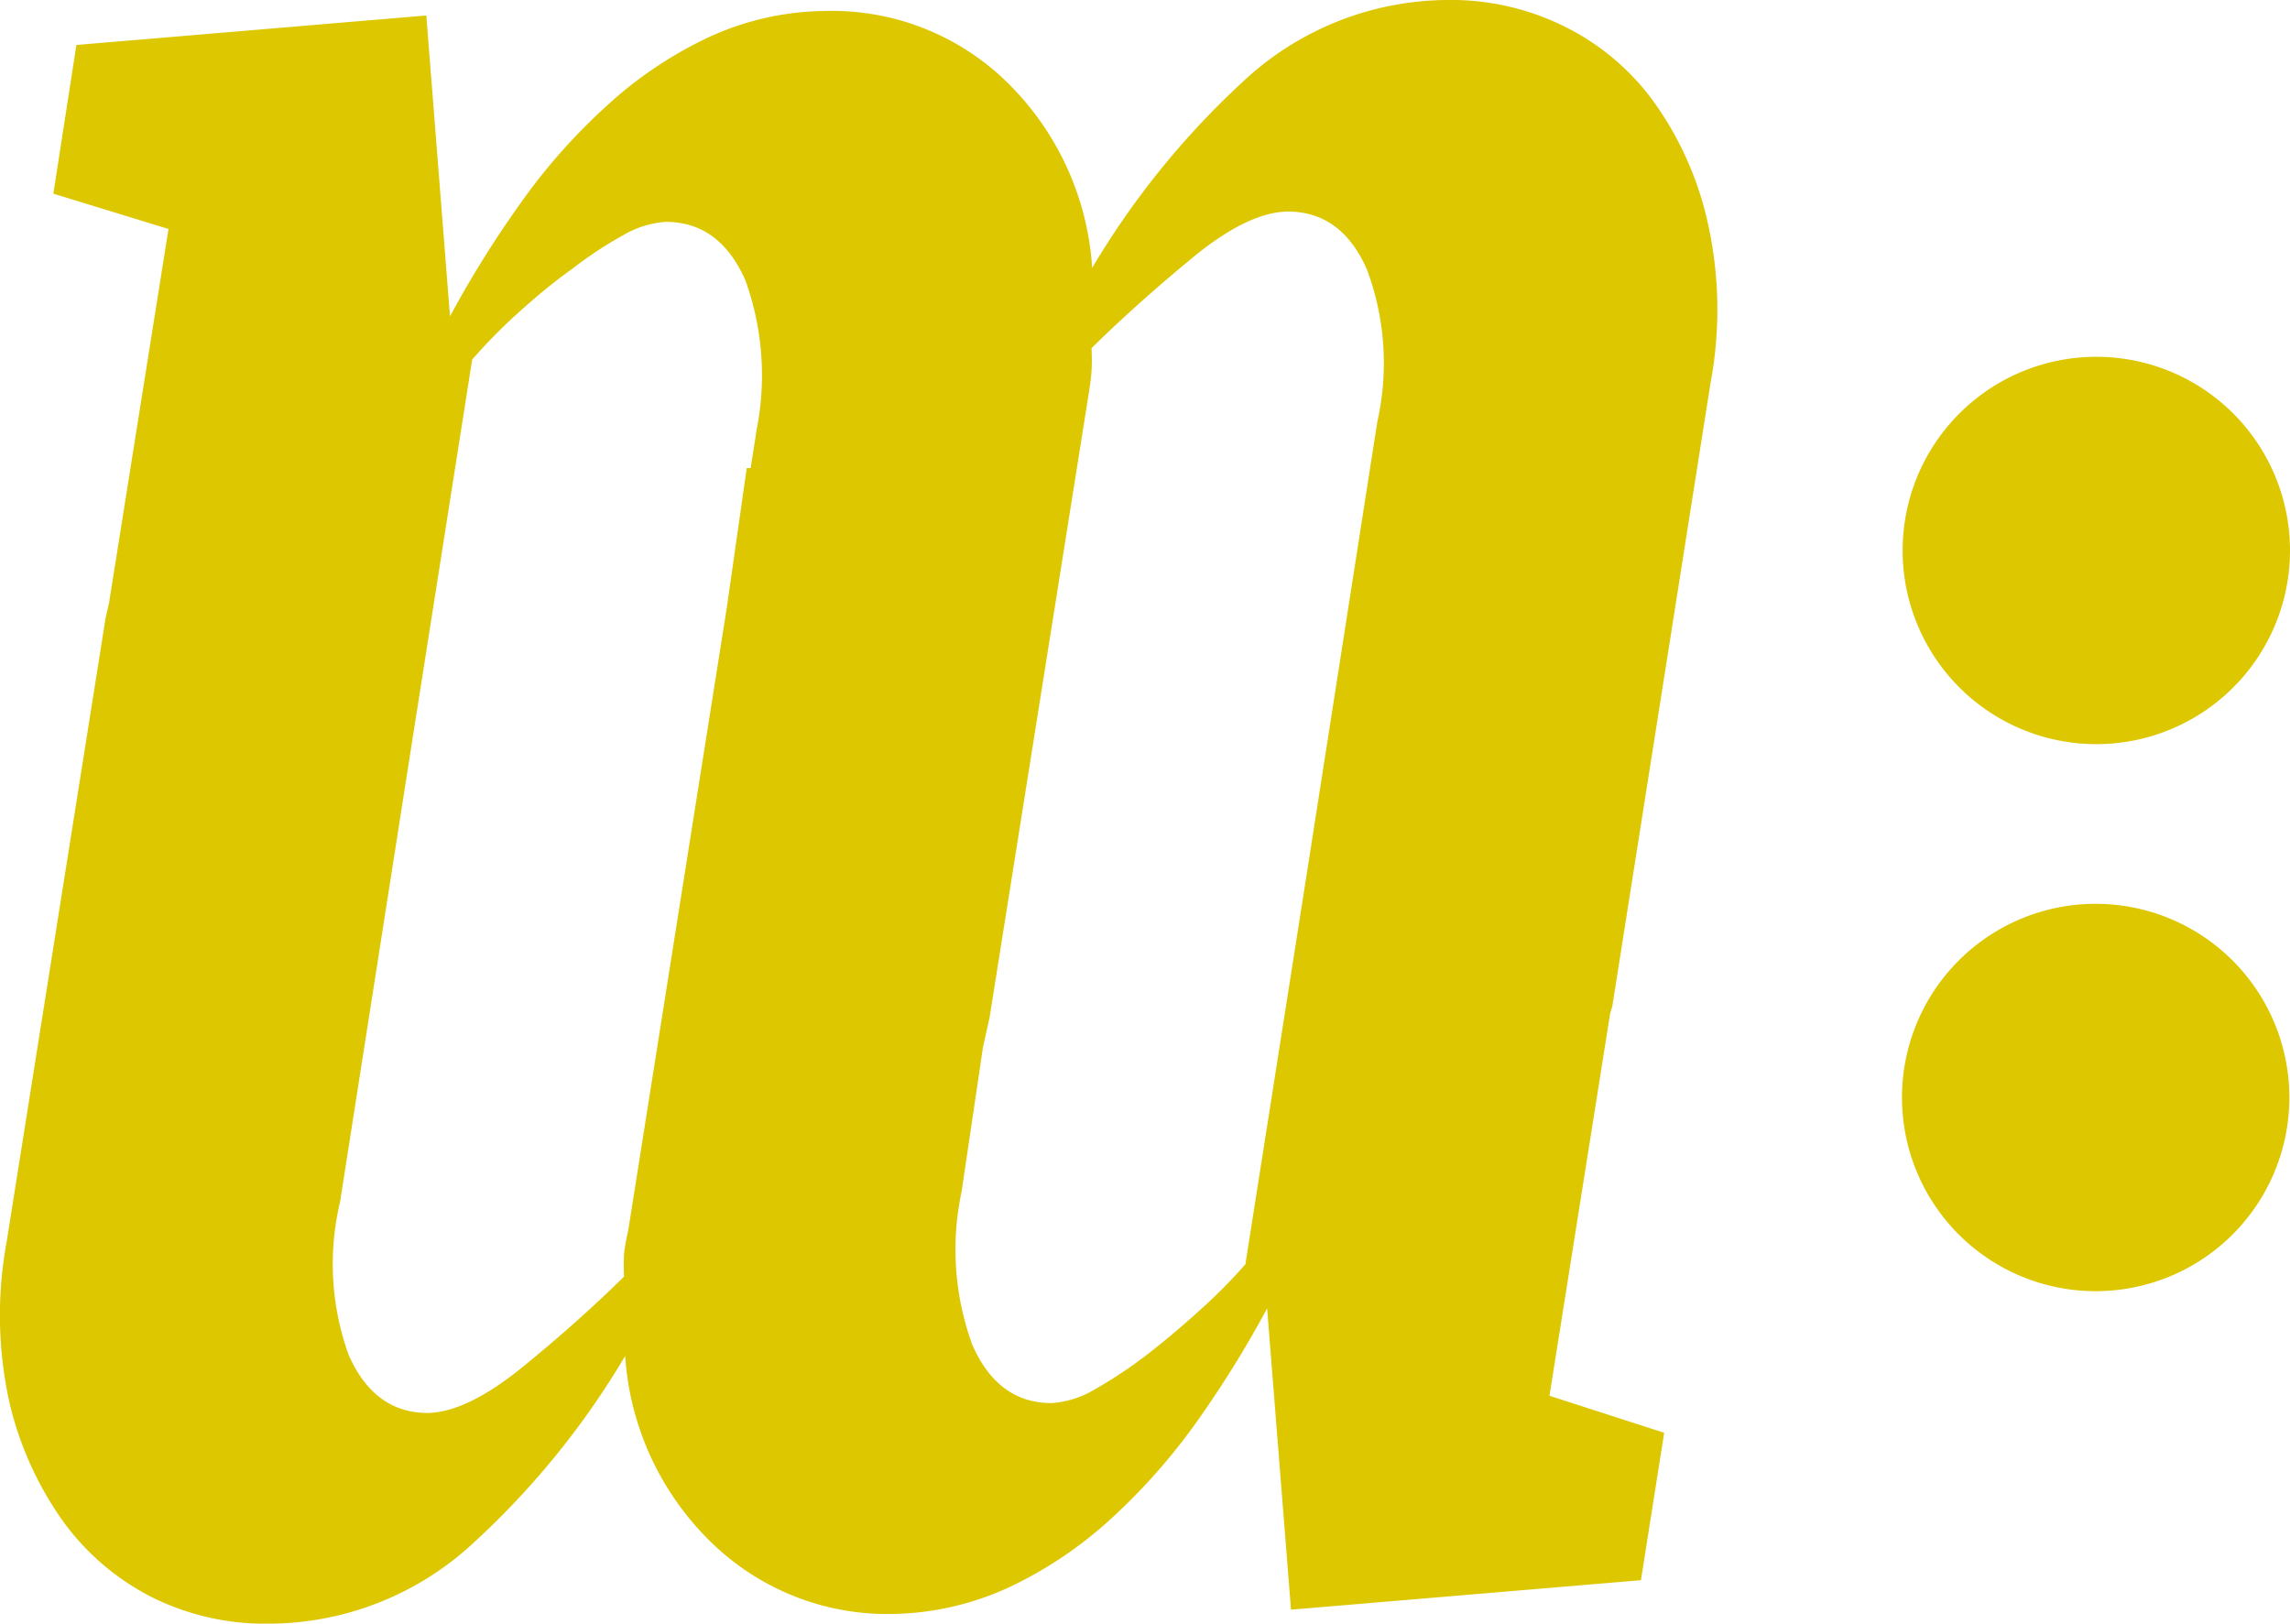
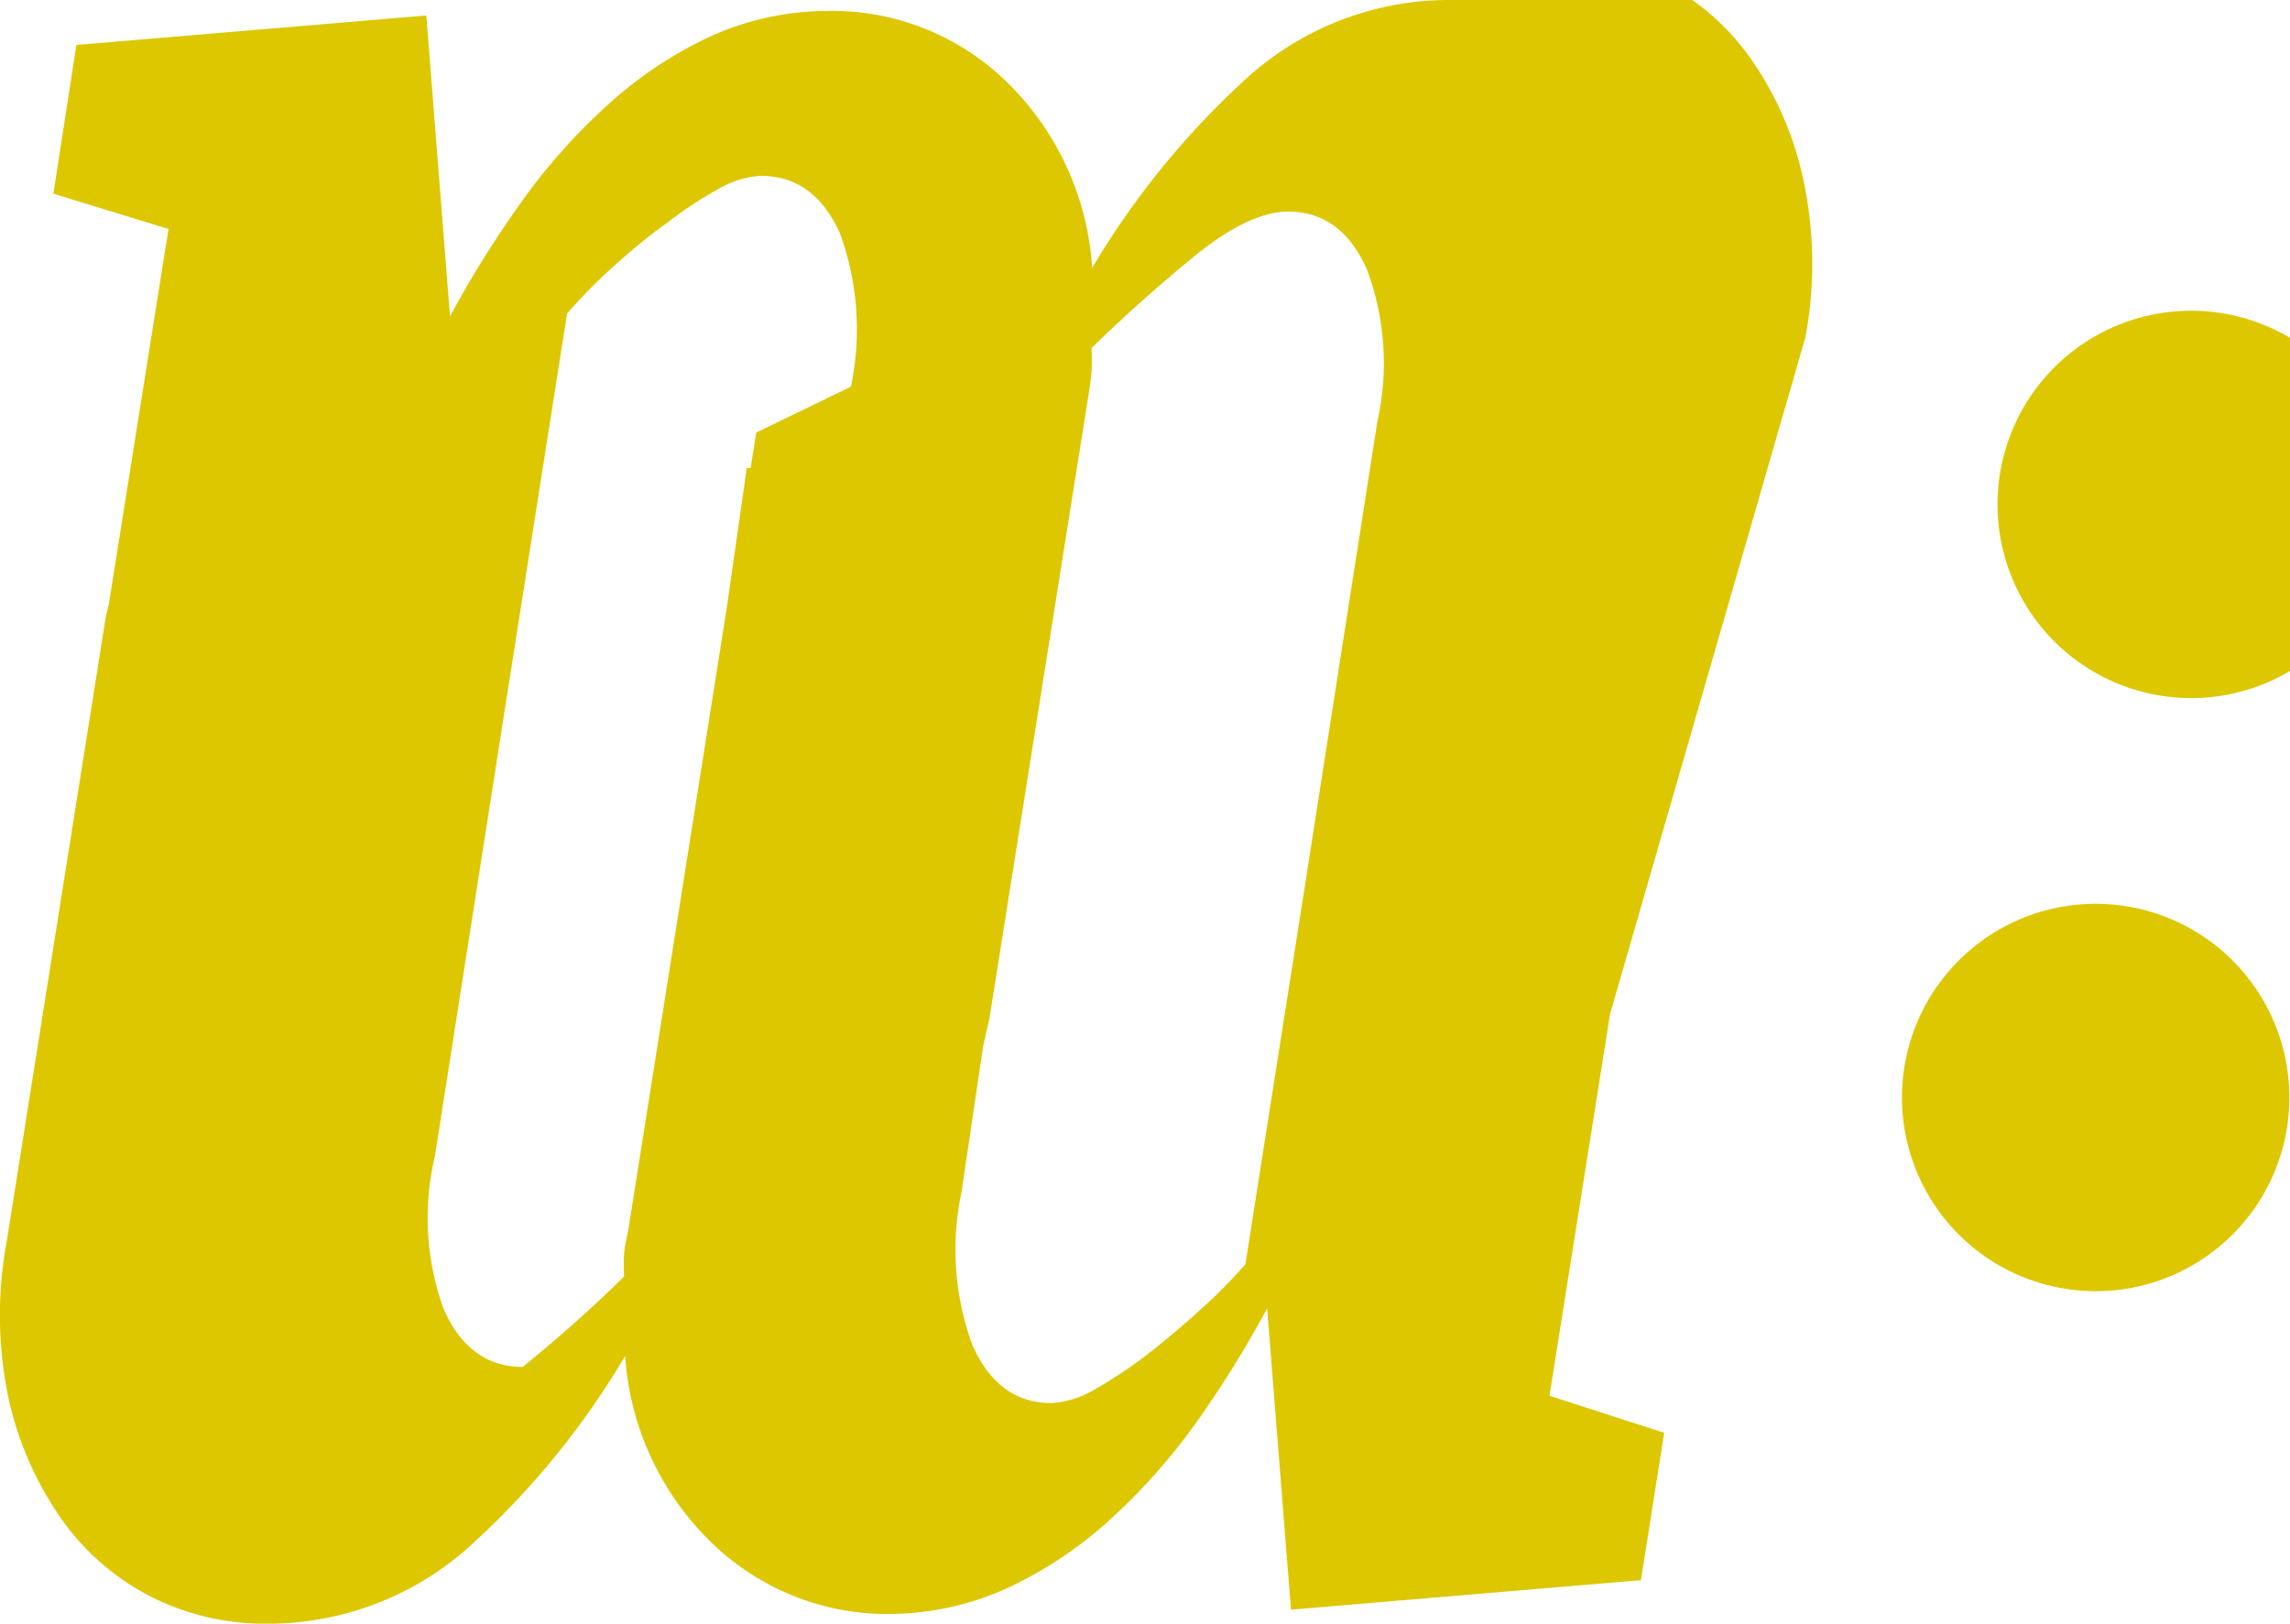
<svg xmlns="http://www.w3.org/2000/svg" viewBox="0 0 106.41 75.45">
  <defs>
    <style>.cls-1{fill:#ddc700;}</style>
  </defs>
  <g id="Ebene_2" data-name="Ebene 2">
    <g id="Ebene_1-2" data-name="Ebene 1">
-       <path class="cls-1" d="M88.38,51a9,9,0,1,0,9-9,9,9,0,0,0-9,9M64,19.6l-3.3,21.15-2.83,18a25.18,25.18,0,0,1-2.19,2.2c-.82.74-1.64,1.43-2.46,2.06a20.78,20.78,0,0,1-2.36,1.56,4.45,4.45,0,0,1-2,.63q-2.49,0-3.68-2.71a12.88,12.88,0,0,1-.5-7.1l1-6.75.3-1.34,4.6-28.95c.06-.36.11-.72.14-1.09a9.75,9.75,0,0,0,0-1.08c1.42-1.4,3-2.81,4.7-4.21s3.18-2.12,4.41-2.14q2.51,0,3.69,2.7A12.41,12.41,0,0,1,64,19.6m-28.86.5-.26,1.65h-.18l-.92,6.44-4.59,29A10.55,10.55,0,0,0,29,58.23a9.92,9.92,0,0,0,0,1.09q-2.13,2.1-4.71,4.2t-4.41,2.14q-2.49,0-3.68-2.7a12.45,12.45,0,0,1-.4-7.1l3.31-21.15,2.83-18a25.07,25.07,0,0,1,2.18-2.21c.82-.74,1.64-1.42,2.46-2a18.39,18.39,0,0,1,2.36-1.56,4.49,4.49,0,0,1,2-.63q2.49,0,3.69,2.7a13,13,0,0,1,.5,7.1m44.35-2.29a18.5,18.5,0,0,0-.13-7.49,15.29,15.29,0,0,0-2.54-5.65,11.29,11.29,0,0,0-4.24-3.51A11.82,11.82,0,0,0,67.23,0a14,14,0,0,0-9.48,3.8,38.33,38.33,0,0,0-7,8.65,13.24,13.24,0,0,0-4.22-8.88A11.62,11.62,0,0,0,38.37.51a13.19,13.19,0,0,0-5.46,1.23,18.84,18.84,0,0,0-4.72,3.18,27.63,27.63,0,0,0-4,4.52,49.17,49.17,0,0,0-3.28,5.26L19.81.72,3.55,2.09,2.48,9l5.35,1.64L5.06,28.06l-.15.64-4.6,29a18.81,18.81,0,0,0,.13,7.48A15.67,15.67,0,0,0,3,70.79,11.56,11.56,0,0,0,7.22,74.3a11.81,11.81,0,0,0,5.34,1.15,14,14,0,0,0,9.49-3.8,38,38,0,0,0,7-8.64,13.29,13.29,0,0,0,4.23,8.88A11.71,11.71,0,0,0,41.43,75a13.39,13.39,0,0,0,5.46-1.24,19,19,0,0,0,4.72-3.17,28.48,28.48,0,0,0,4-4.52,50.24,50.24,0,0,0,3.27-5.27l1.11,14,16.26-1.37,1.08-6.85L72,64.86l2.82-17.77.1-.33Zm26.93,7.76a9,9,0,1,0-9,9,9,9,0,0,0,9-9" />
+       <path class="cls-1" d="M88.38,51a9,9,0,1,0,9-9,9,9,0,0,0-9,9M64,19.6l-3.3,21.15-2.83,18a25.18,25.18,0,0,1-2.19,2.2c-.82.74-1.64,1.43-2.46,2.06a20.78,20.78,0,0,1-2.36,1.56,4.45,4.45,0,0,1-2,.63q-2.49,0-3.68-2.71a12.88,12.88,0,0,1-.5-7.1l1-6.75.3-1.34,4.6-28.95c.06-.36.11-.72.14-1.09a9.75,9.75,0,0,0,0-1.08c1.42-1.4,3-2.81,4.7-4.21s3.18-2.12,4.41-2.14q2.51,0,3.69,2.7A12.41,12.41,0,0,1,64,19.6m-28.86.5-.26,1.65h-.18l-.92,6.44-4.59,29A10.55,10.55,0,0,0,29,58.23a9.92,9.92,0,0,0,0,1.09q-2.13,2.1-4.71,4.2q-2.49,0-3.68-2.7a12.45,12.45,0,0,1-.4-7.1l3.31-21.15,2.83-18a25.07,25.07,0,0,1,2.18-2.21c.82-.74,1.64-1.42,2.46-2a18.39,18.39,0,0,1,2.36-1.56,4.49,4.49,0,0,1,2-.63q2.49,0,3.69,2.7a13,13,0,0,1,.5,7.1m44.35-2.29a18.5,18.5,0,0,0-.13-7.49,15.29,15.29,0,0,0-2.54-5.65,11.29,11.29,0,0,0-4.24-3.51A11.82,11.82,0,0,0,67.23,0a14,14,0,0,0-9.48,3.8,38.33,38.33,0,0,0-7,8.65,13.24,13.24,0,0,0-4.22-8.88A11.62,11.62,0,0,0,38.37.51a13.19,13.19,0,0,0-5.46,1.23,18.84,18.84,0,0,0-4.72,3.18,27.63,27.63,0,0,0-4,4.52,49.17,49.17,0,0,0-3.28,5.26L19.81.72,3.55,2.09,2.48,9l5.35,1.64L5.06,28.06l-.15.64-4.6,29a18.81,18.81,0,0,0,.13,7.48A15.67,15.67,0,0,0,3,70.79,11.56,11.56,0,0,0,7.22,74.3a11.81,11.81,0,0,0,5.34,1.15,14,14,0,0,0,9.49-3.8,38,38,0,0,0,7-8.64,13.29,13.29,0,0,0,4.23,8.88A11.71,11.71,0,0,0,41.43,75a13.39,13.39,0,0,0,5.46-1.24,19,19,0,0,0,4.72-3.17,28.48,28.48,0,0,0,4-4.52,50.24,50.24,0,0,0,3.27-5.27l1.11,14,16.26-1.37,1.08-6.85L72,64.86l2.82-17.77.1-.33Zm26.93,7.76a9,9,0,1,0-9,9,9,9,0,0,0,9-9" />
    </g>
  </g>
</svg>